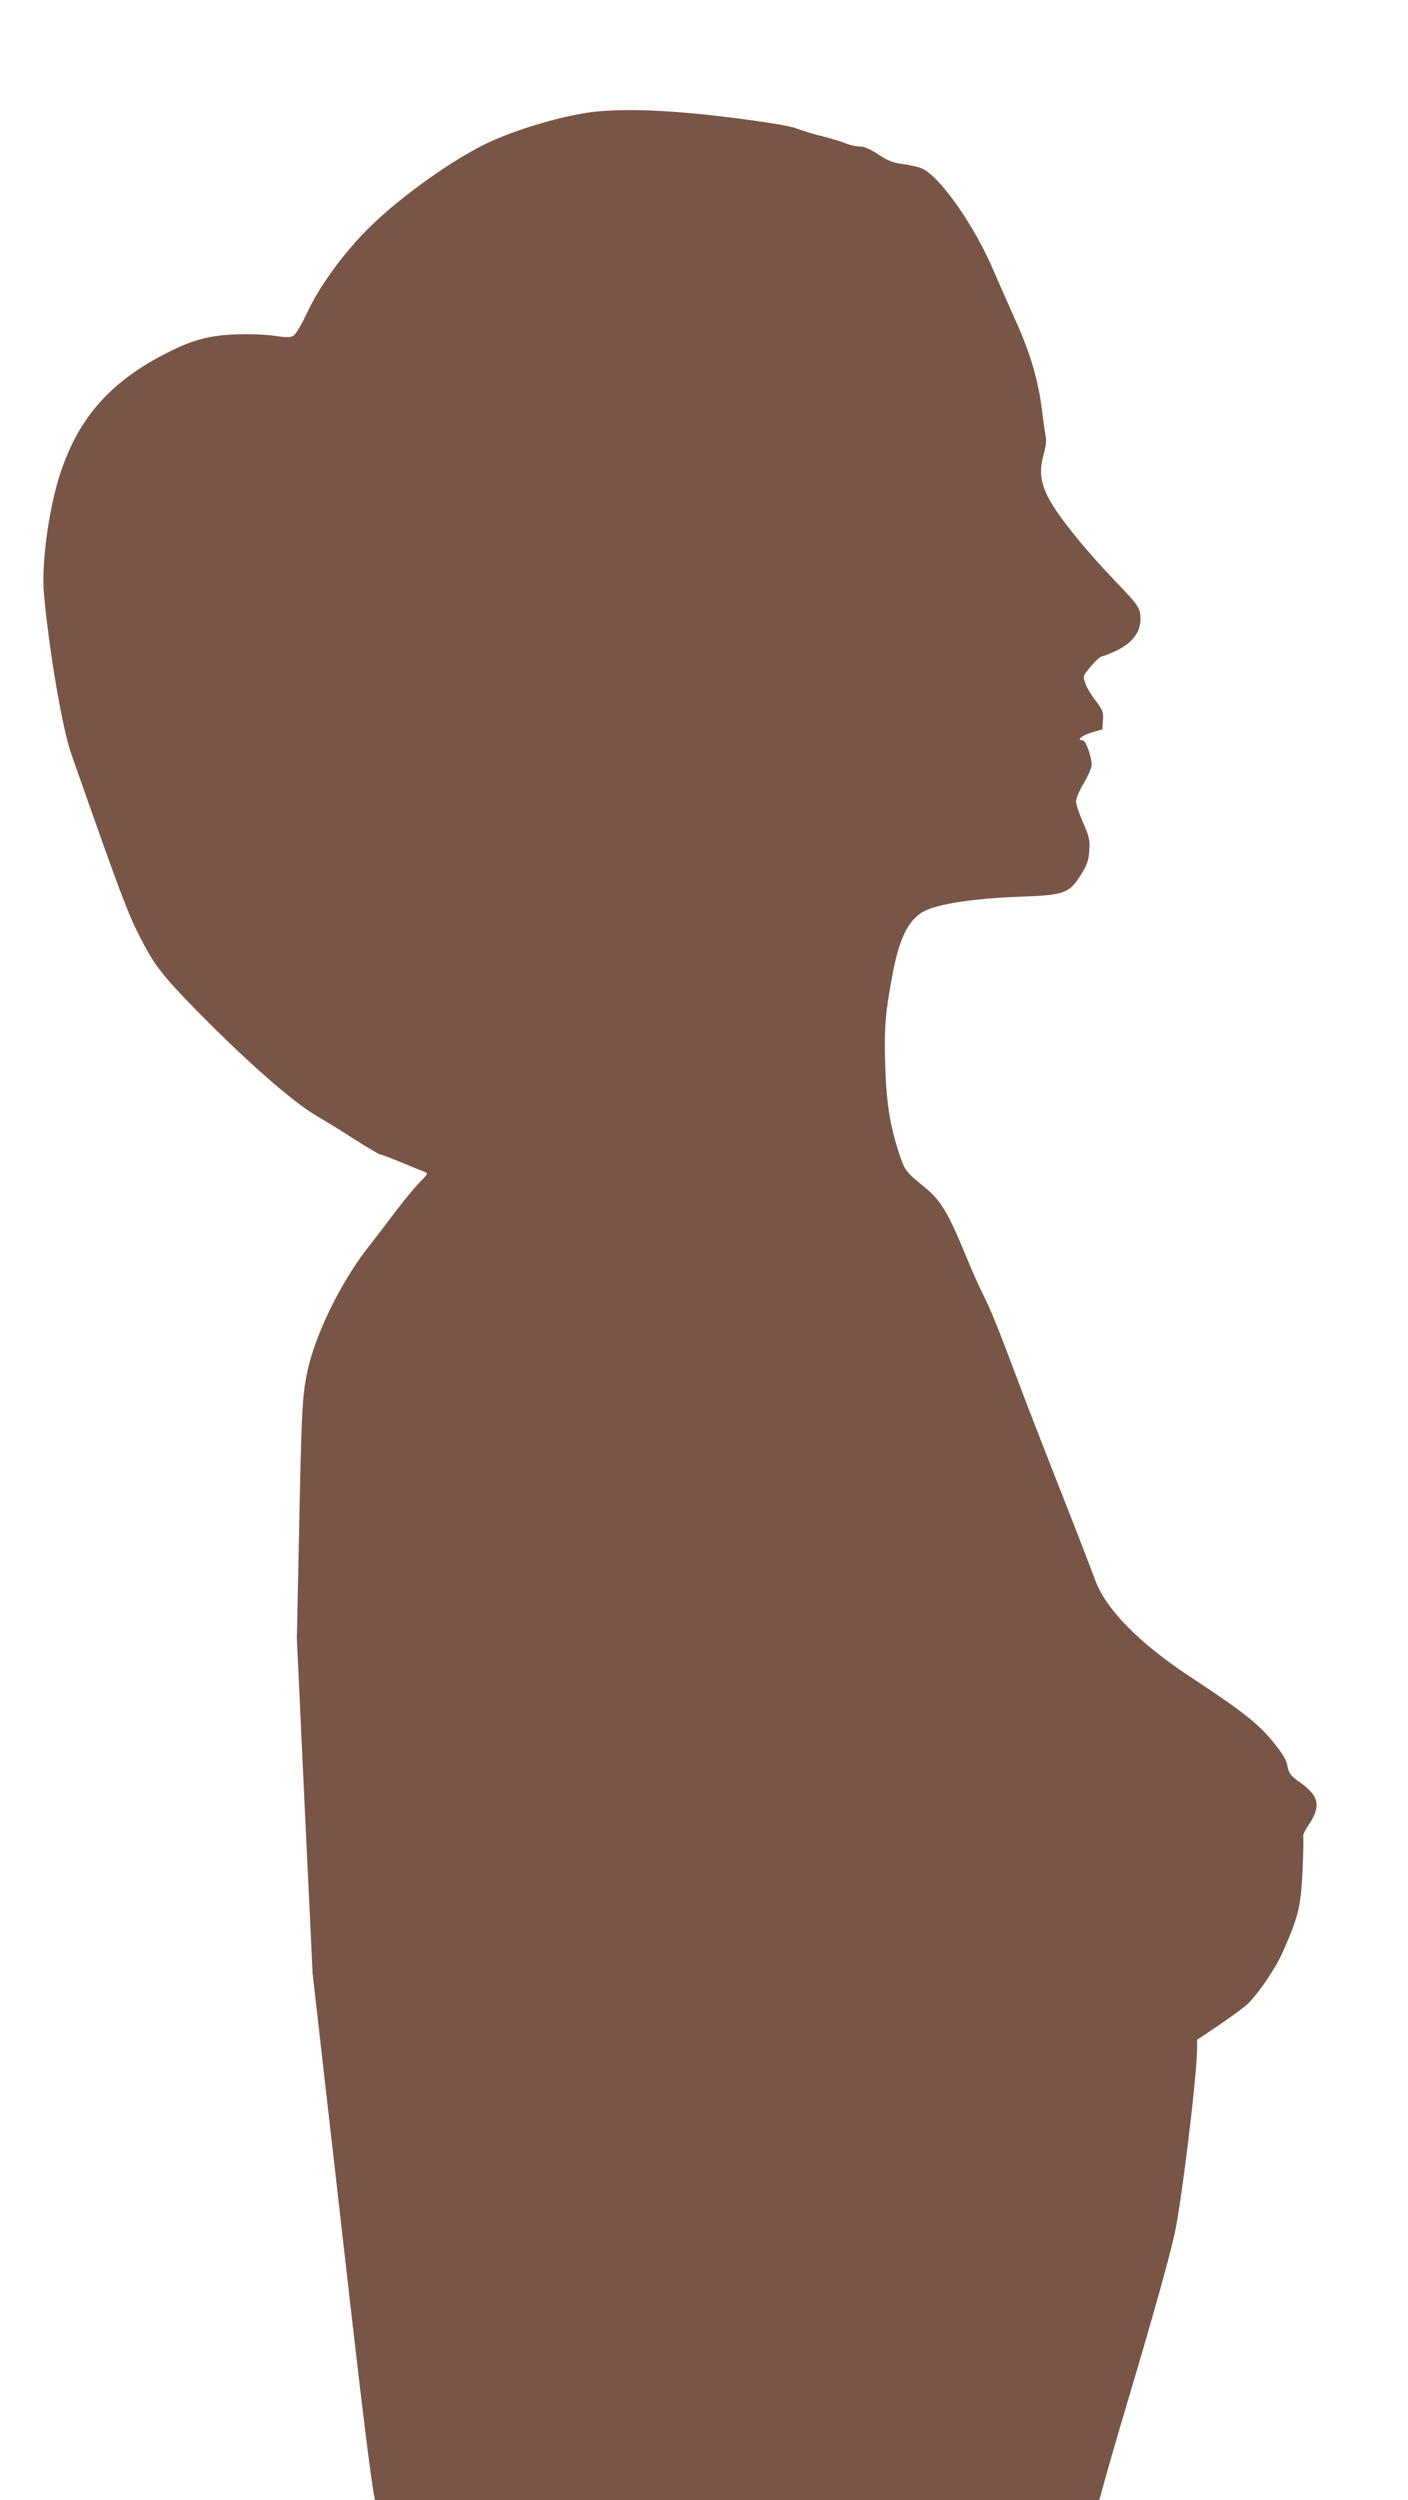
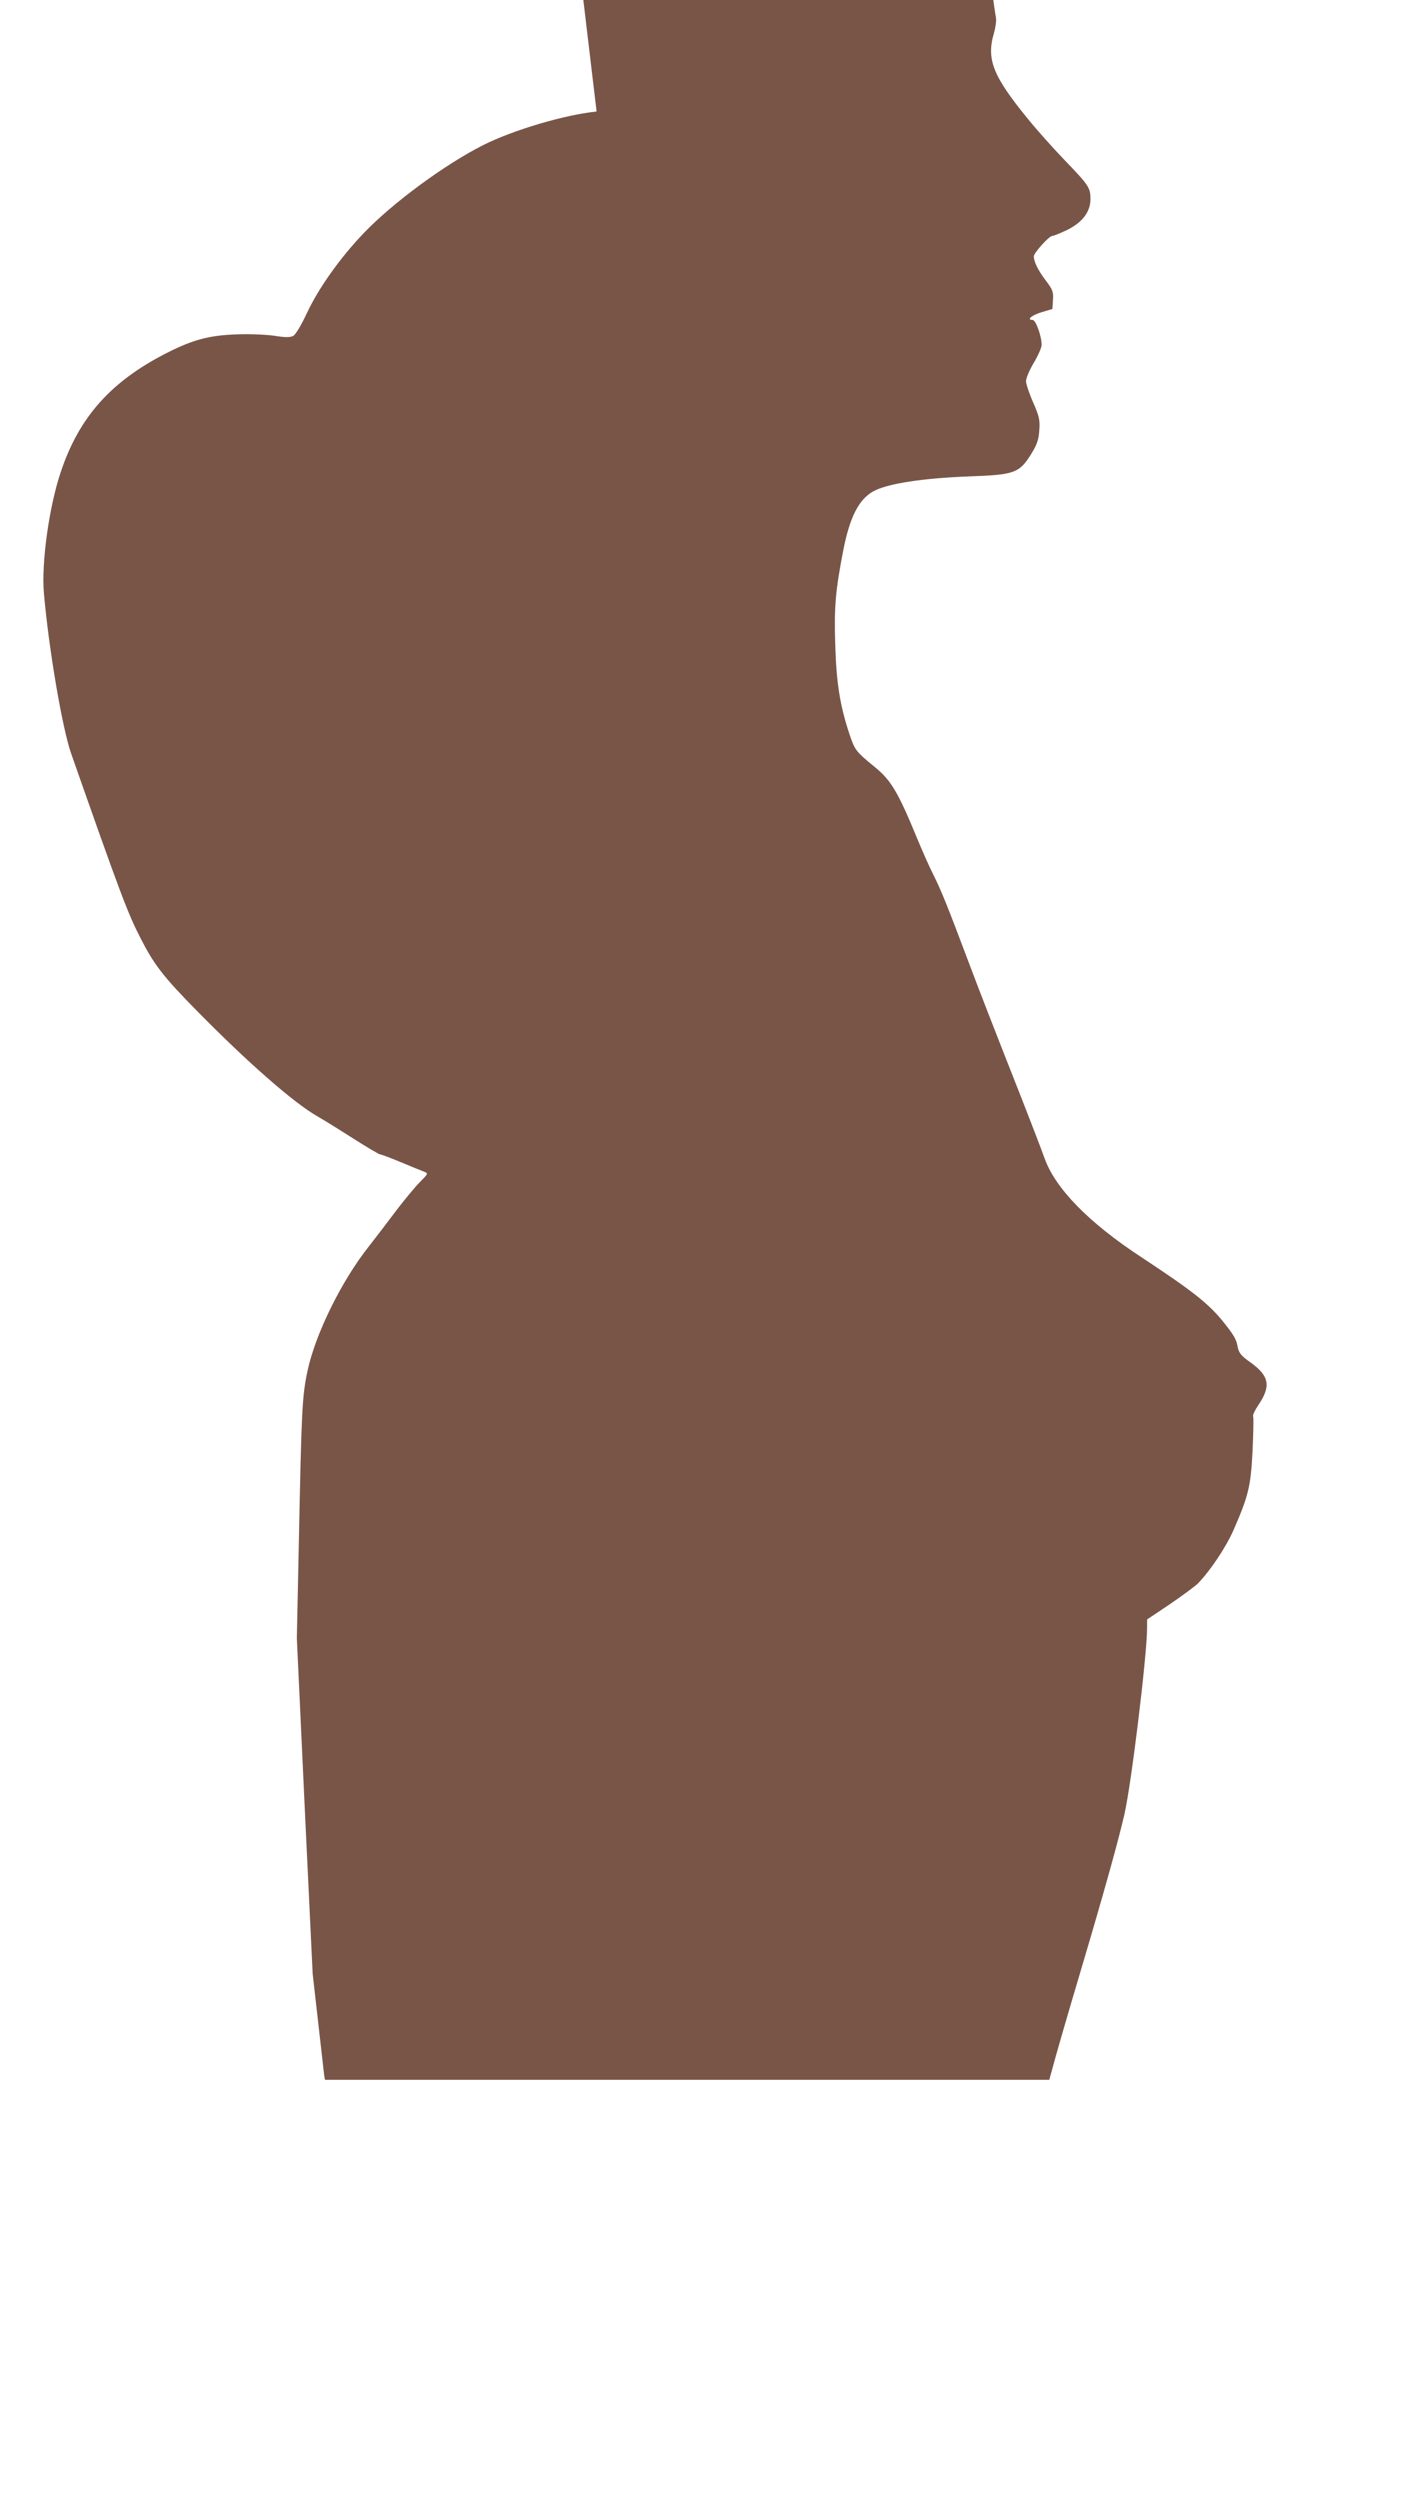
<svg xmlns="http://www.w3.org/2000/svg" version="1.0" width="721pt" height="1280pt" viewBox="0 0 721 1280" preserveAspectRatio="xMidYMid meet">
  <g transform="translate(0,1280) scale(0.1,-0.1)" fill="#795548" stroke="none">
-     <path d="M3055 12229 c-161 -16 -425 -94 -579 -171 -195 -98 -462 -294 -611 -449 -121 -126 -232 -281 -293 -411 -30 -64 -58 -111 -71 -118 -17 -8 -40 -8 -96 1 -42 6 -125 10 -197 7 -135 -5 -219 -27 -348 -92 -290 -146 -455 -330 -549 -613 -60 -178 -100 -467 -86 -622 25 -285 94 -691 140 -821 251 -715 289 -815 353 -940 72 -141 116 -198 295 -380 255 -259 492 -467 612 -535 28 -16 109 -66 181 -112 72 -46 135 -83 140 -83 5 0 54 -18 109 -41 55 -23 109 -45 120 -49 18 -7 16 -11 -24 -51 -24 -24 -78 -89 -120 -144 -41 -55 -107 -141 -146 -191 -139 -177 -270 -445 -310 -631 -28 -133 -31 -191 -45 -894 l-10 -476 40 -859 41 -859 59 -520 c33 -286 91 -799 130 -1140 64 -559 112 -951 126 -1012 l4 -23 1855 0 1854 0 12 43 c22 83 72 256 154 532 111 374 187 645 219 785 36 159 116 816 116 956 l0 41 115 77 c63 43 128 91 144 106 62 63 142 182 182 271 78 178 90 227 99 408 4 91 6 170 3 177 -3 7 9 32 25 56 67 98 59 150 -36 219 -51 36 -62 50 -68 81 -7 40 -20 62 -79 135 -74 90 -157 155 -415 325 -270 177 -440 352 -495 506 -15 43 -90 237 -167 432 -77 195 -178 454 -223 575 -111 295 -139 363 -180 446 -20 39 -56 120 -81 181 -98 238 -134 300 -217 368 -100 82 -103 86 -132 172 -48 146 -66 259 -72 456 -6 195 1 275 42 487 33 166 79 256 152 297 71 40 254 68 493 77 230 8 256 17 316 114 31 50 39 74 42 123 4 53 -1 72 -32 143 -20 45 -36 94 -36 108 0 15 18 57 40 94 22 37 40 78 40 91 0 45 -30 128 -46 128 -34 0 -4 25 47 40 l54 16 3 47 c3 41 -2 53 -37 99 -40 53 -61 96 -61 124 0 17 78 104 94 104 6 0 39 13 73 29 81 39 123 94 123 160 0 58 -8 70 -134 201 -56 58 -140 152 -187 210 -179 219 -213 305 -173 439 8 29 13 65 10 79 -3 15 -13 81 -21 147 -19 151 -61 292 -132 448 -30 67 -84 190 -120 272 -98 228 -273 475 -363 513 -19 8 -63 18 -98 22 -50 7 -76 17 -124 49 -42 28 -72 41 -95 41 -18 0 -50 7 -70 15 -20 9 -73 25 -117 36 -45 11 -106 29 -136 41 -36 14 -150 32 -335 56 -299 37 -524 47 -690 31z" />
+     <path d="M3055 12229 c-161 -16 -425 -94 -579 -171 -195 -98 -462 -294 -611 -449 -121 -126 -232 -281 -293 -411 -30 -64 -58 -111 -71 -118 -17 -8 -40 -8 -96 1 -42 6 -125 10 -197 7 -135 -5 -219 -27 -348 -92 -290 -146 -455 -330 -549 -613 -60 -178 -100 -467 -86 -622 25 -285 94 -691 140 -821 251 -715 289 -815 353 -940 72 -141 116 -198 295 -380 255 -259 492 -467 612 -535 28 -16 109 -66 181 -112 72 -46 135 -83 140 -83 5 0 54 -18 109 -41 55 -23 109 -45 120 -49 18 -7 16 -11 -24 -51 -24 -24 -78 -89 -120 -144 -41 -55 -107 -141 -146 -191 -139 -177 -270 -445 -310 -631 -28 -133 -31 -191 -45 -894 l-10 -476 40 -859 41 -859 59 -520 l4 -23 1855 0 1854 0 12 43 c22 83 72 256 154 532 111 374 187 645 219 785 36 159 116 816 116 956 l0 41 115 77 c63 43 128 91 144 106 62 63 142 182 182 271 78 178 90 227 99 408 4 91 6 170 3 177 -3 7 9 32 25 56 67 98 59 150 -36 219 -51 36 -62 50 -68 81 -7 40 -20 62 -79 135 -74 90 -157 155 -415 325 -270 177 -440 352 -495 506 -15 43 -90 237 -167 432 -77 195 -178 454 -223 575 -111 295 -139 363 -180 446 -20 39 -56 120 -81 181 -98 238 -134 300 -217 368 -100 82 -103 86 -132 172 -48 146 -66 259 -72 456 -6 195 1 275 42 487 33 166 79 256 152 297 71 40 254 68 493 77 230 8 256 17 316 114 31 50 39 74 42 123 4 53 -1 72 -32 143 -20 45 -36 94 -36 108 0 15 18 57 40 94 22 37 40 78 40 91 0 45 -30 128 -46 128 -34 0 -4 25 47 40 l54 16 3 47 c3 41 -2 53 -37 99 -40 53 -61 96 -61 124 0 17 78 104 94 104 6 0 39 13 73 29 81 39 123 94 123 160 0 58 -8 70 -134 201 -56 58 -140 152 -187 210 -179 219 -213 305 -173 439 8 29 13 65 10 79 -3 15 -13 81 -21 147 -19 151 -61 292 -132 448 -30 67 -84 190 -120 272 -98 228 -273 475 -363 513 -19 8 -63 18 -98 22 -50 7 -76 17 -124 49 -42 28 -72 41 -95 41 -18 0 -50 7 -70 15 -20 9 -73 25 -117 36 -45 11 -106 29 -136 41 -36 14 -150 32 -335 56 -299 37 -524 47 -690 31z" />
  </g>
</svg>